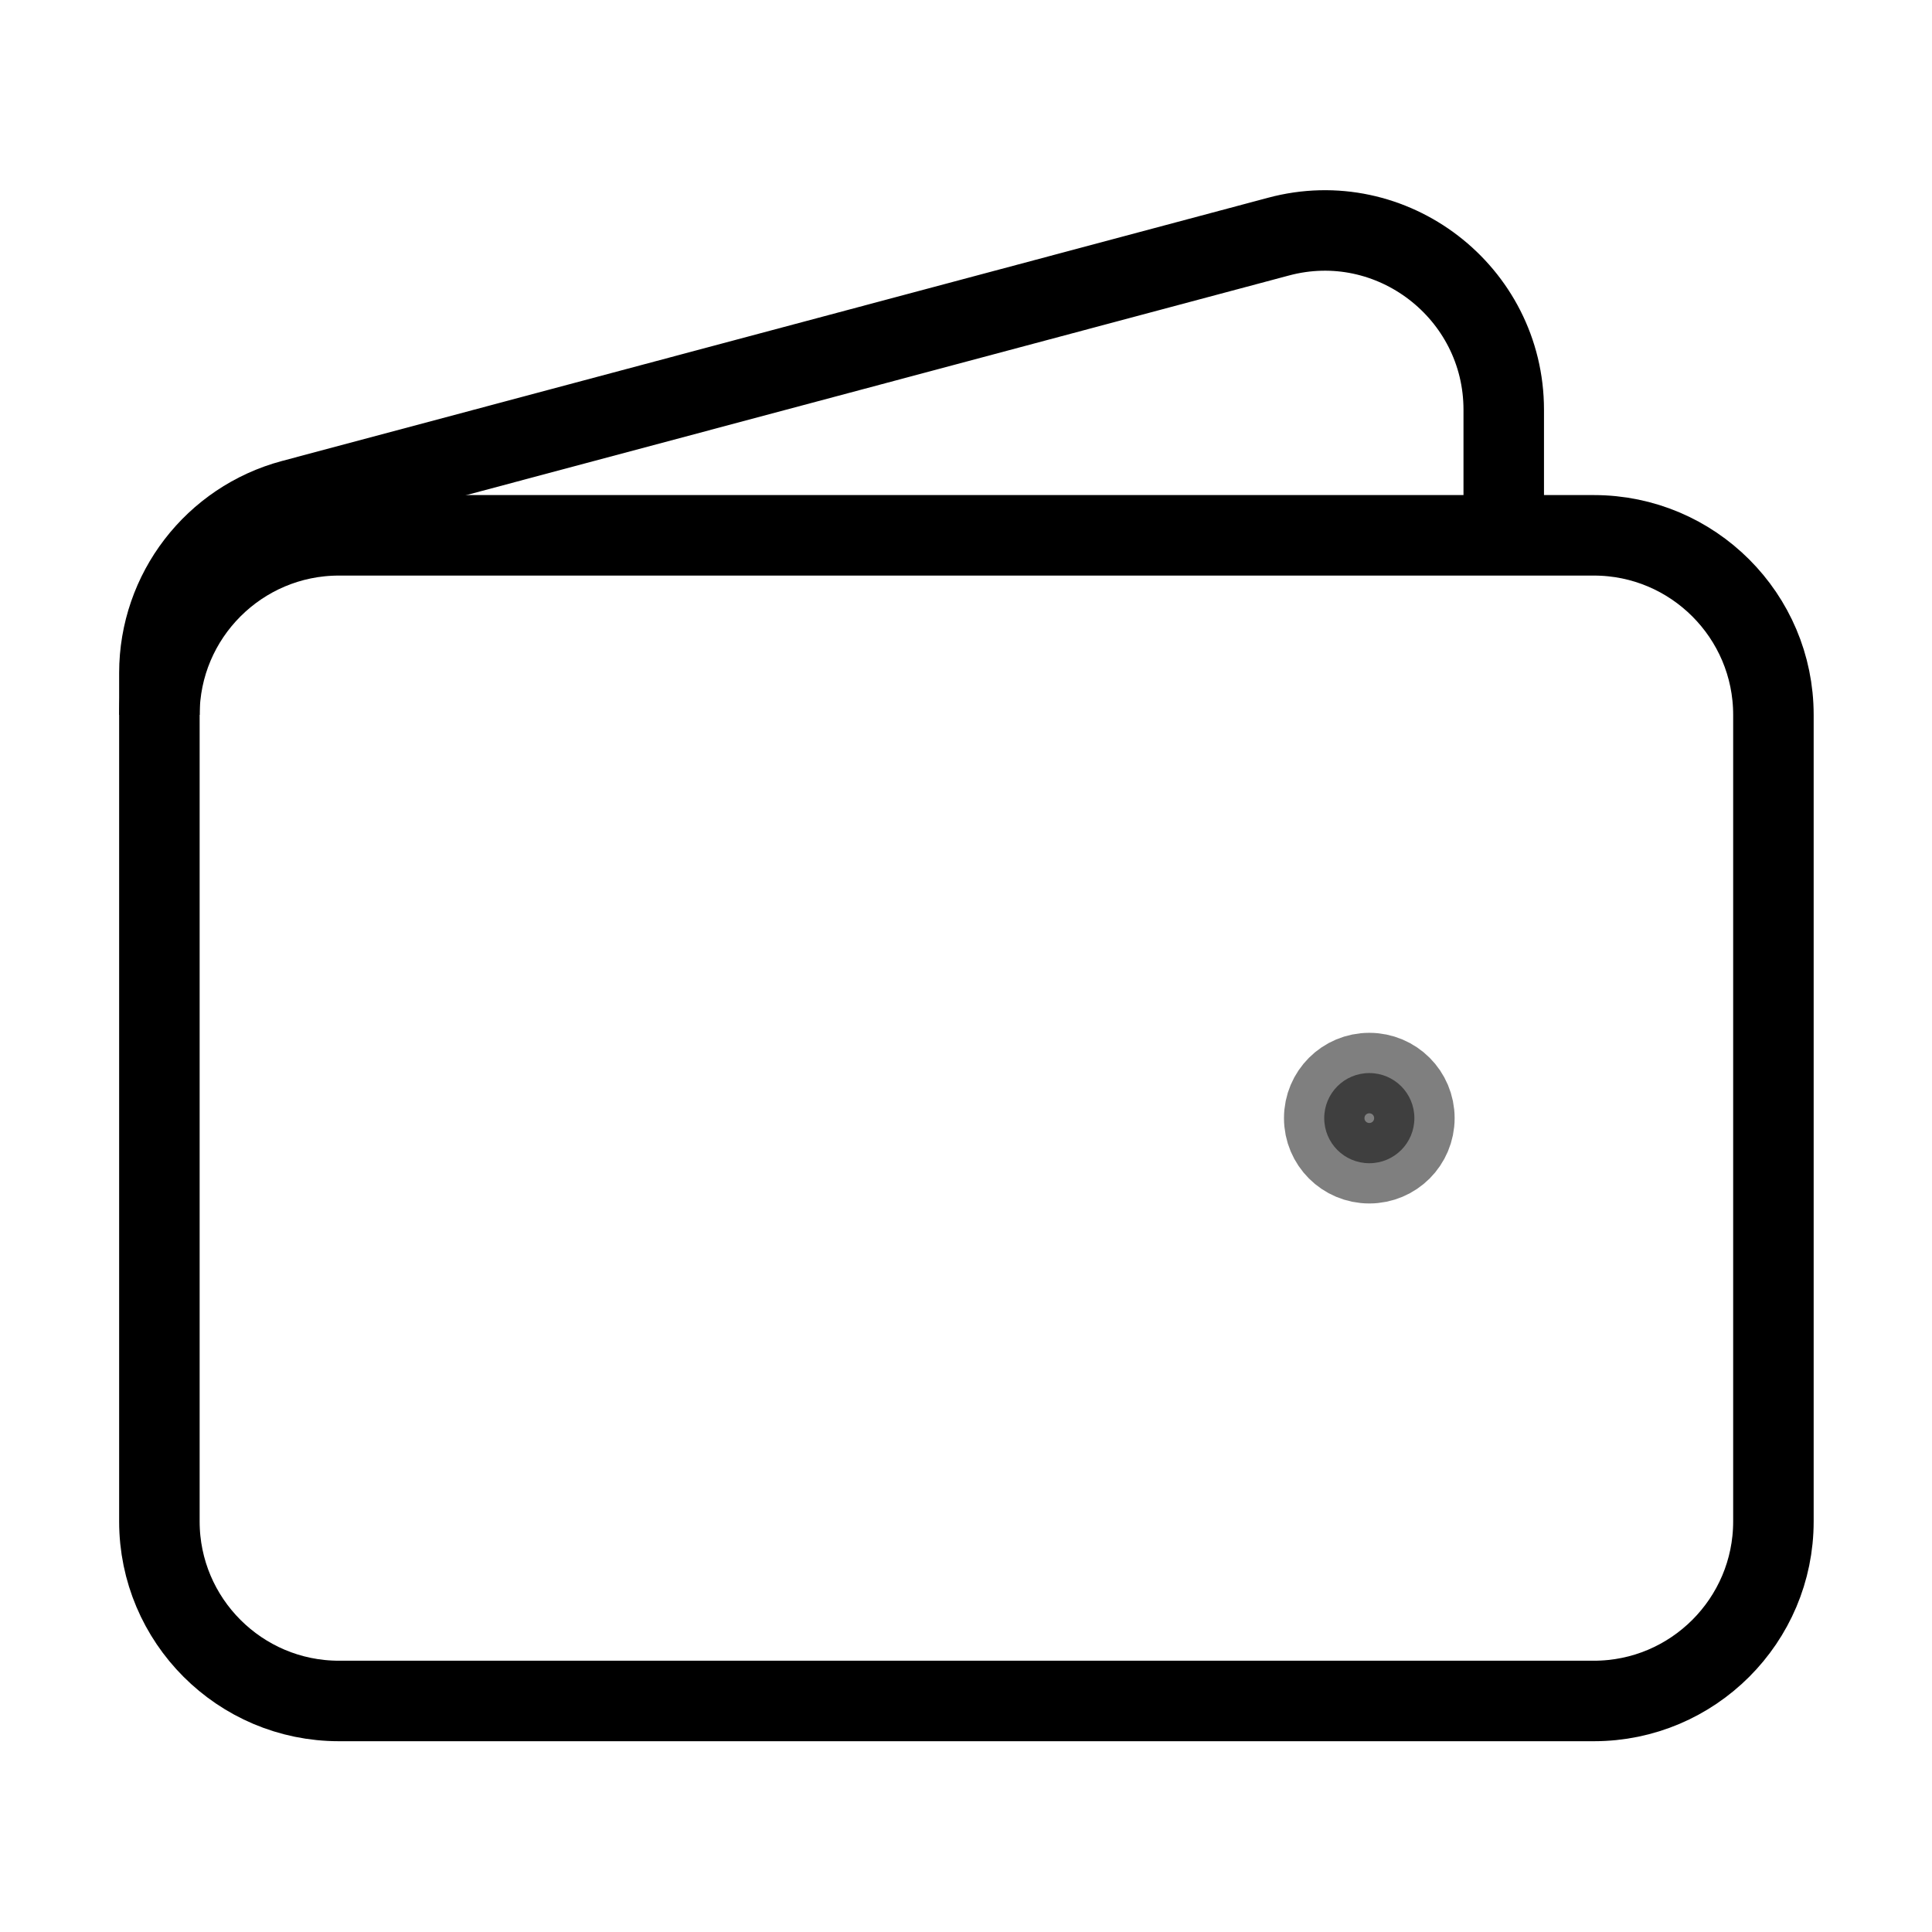
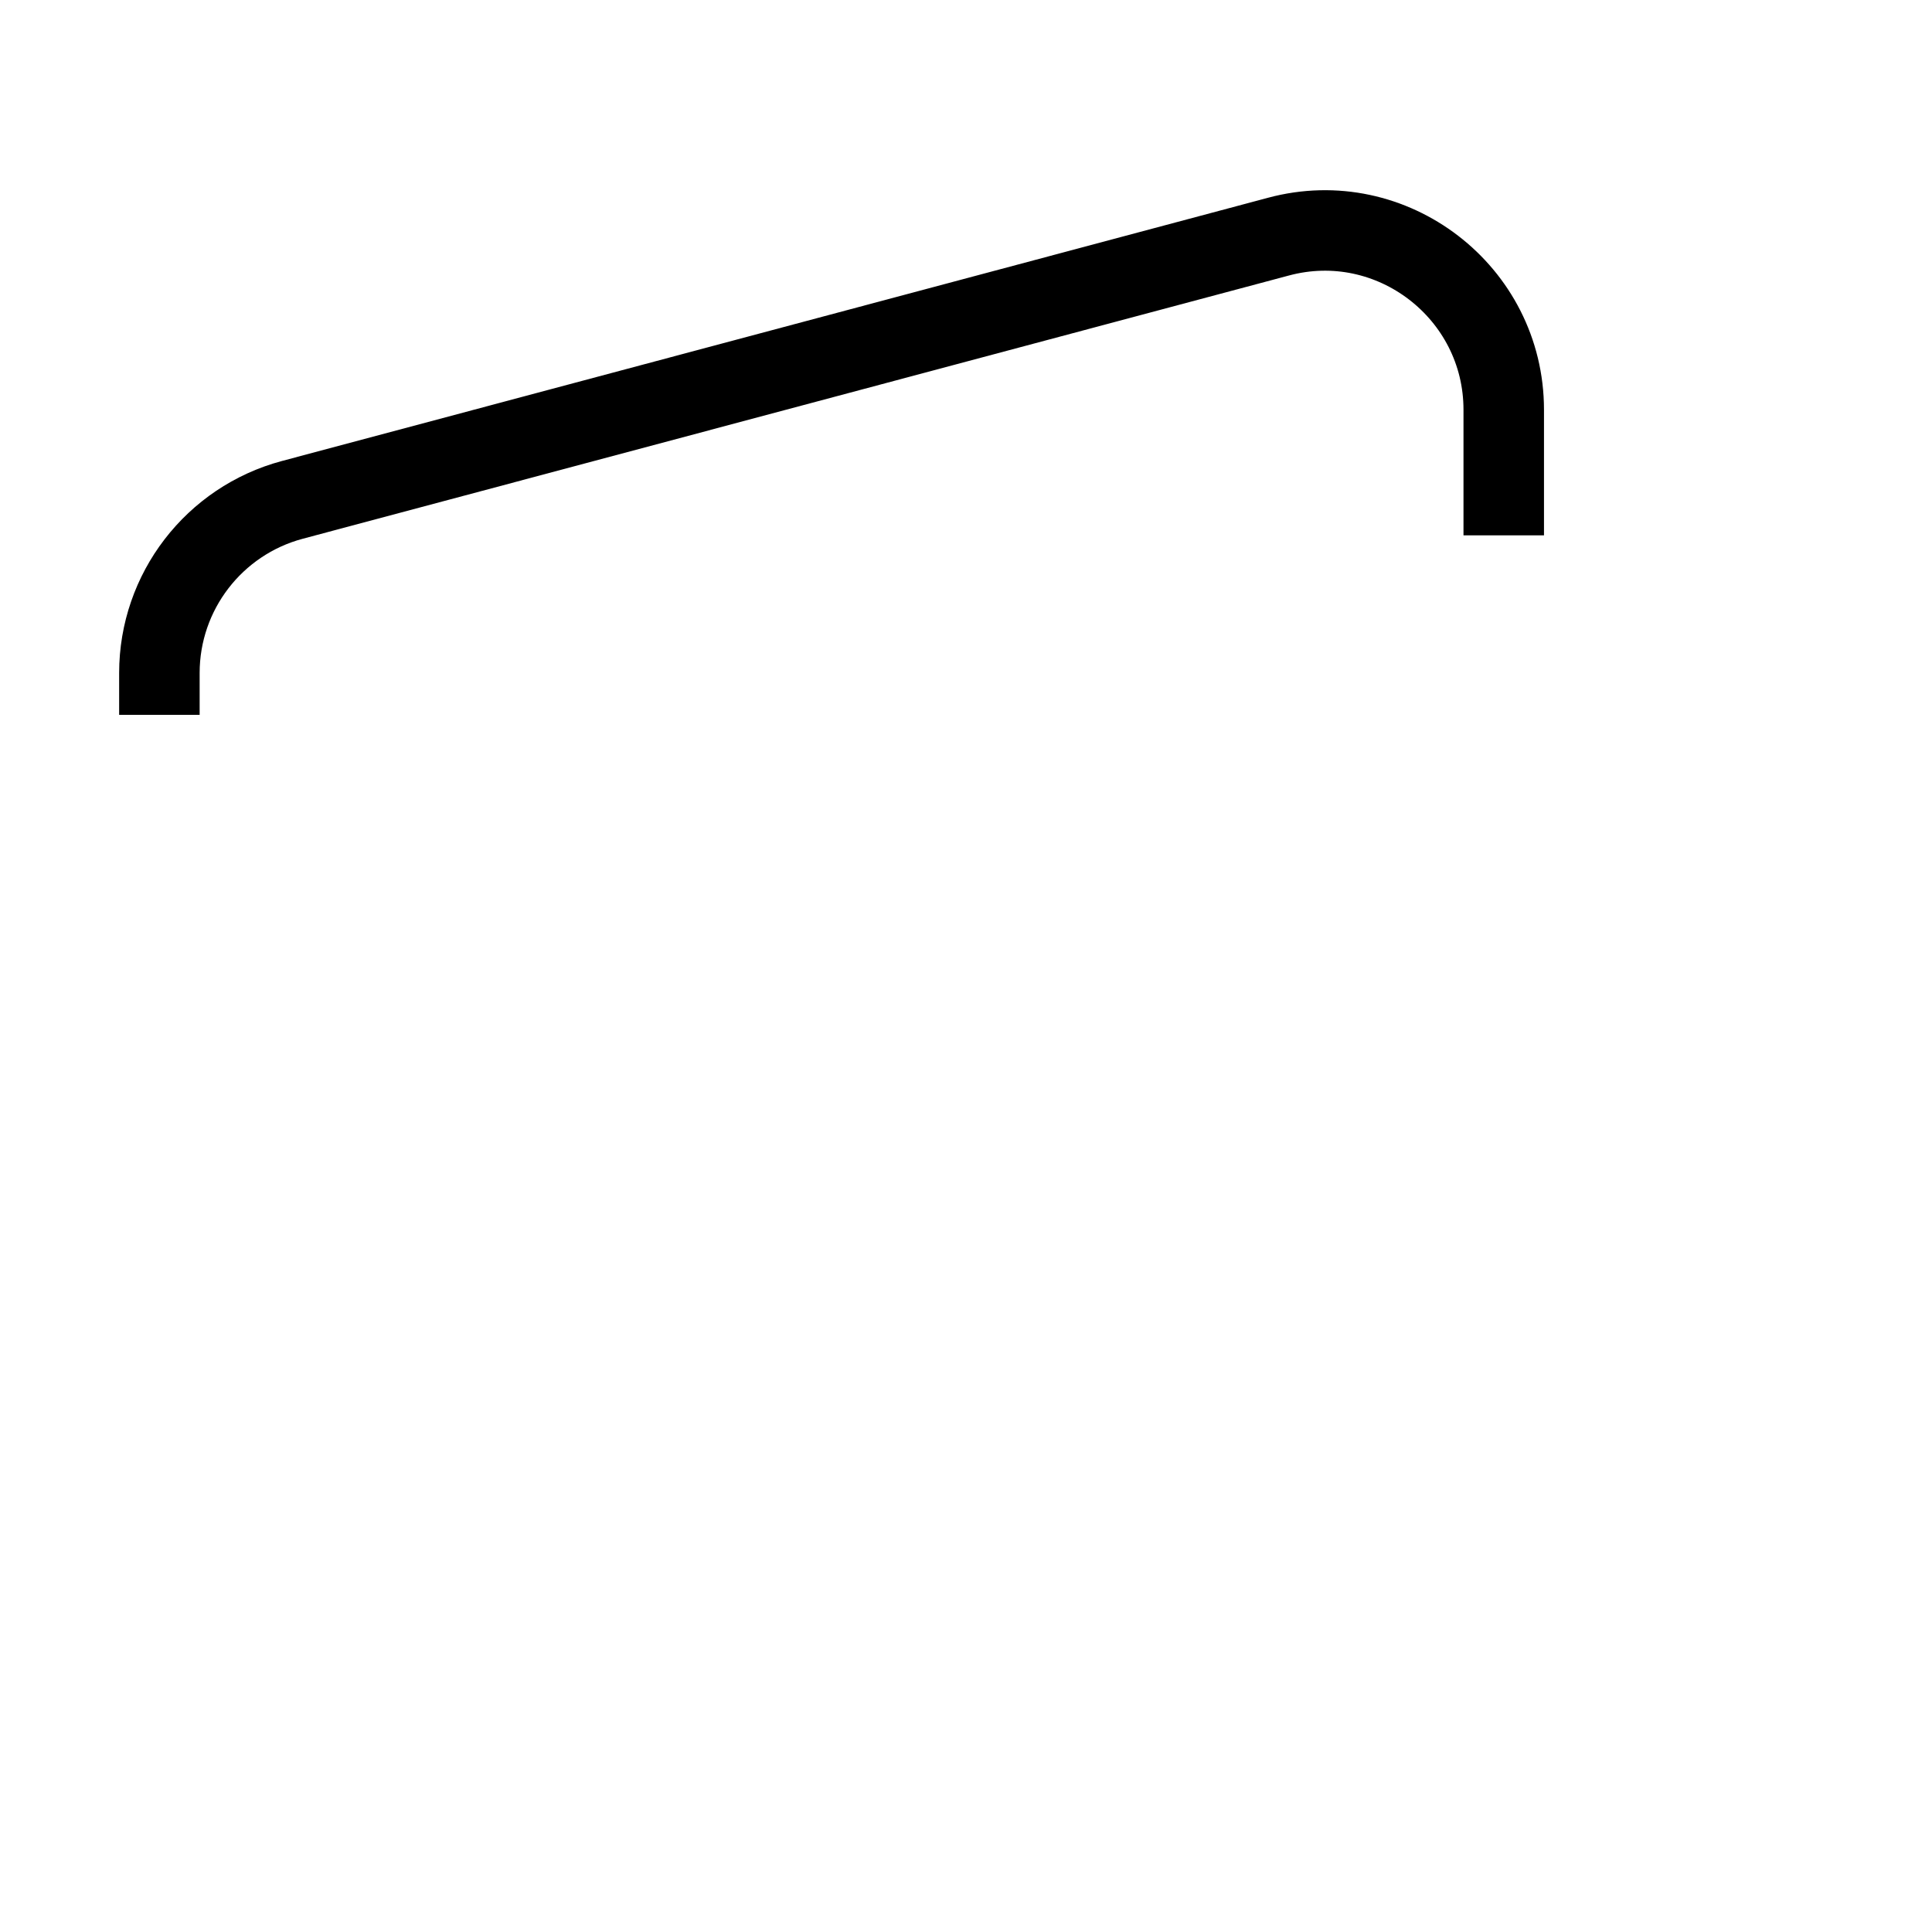
<svg xmlns="http://www.w3.org/2000/svg" id="Ebene_1" data-name="Ebene 1" viewBox="0 0 24 24">
  <defs>
    <style>
      .cls-1 {
        opacity: .5;
        stroke-linecap: round;
        stroke-linejoin: round;
      }

      .cls-1, .cls-2 {
        stroke: #000;
      }

      .cls-2 {
        fill: none;
      }
    </style>
  </defs>
-   <path class="cls-2" d="M19.79,21.13H4.21c-1.23,0-2.23-1-2.23-2.23V8.88c0-1.23,1-2.23,2.23-2.23h15.59c1.23,0,2.23,1,2.23,2.23v10.02c0,1.23-1,2.23-2.23,2.23Z" />
-   <path class="cls-1" d="M17.01,14.45c-.31,0-.56-.25-.56-.56s.25-.56,.56-.56,.56,.25,.56,.56-.25,.56-.56,.56Z" />
  <path class="cls-2" d="M18.68,6.65v-1.56c0-1.46-1.39-2.53-2.8-2.15L3.63,6.21c-.97,.26-1.65,1.14-1.65,2.15v.52" />
</svg>